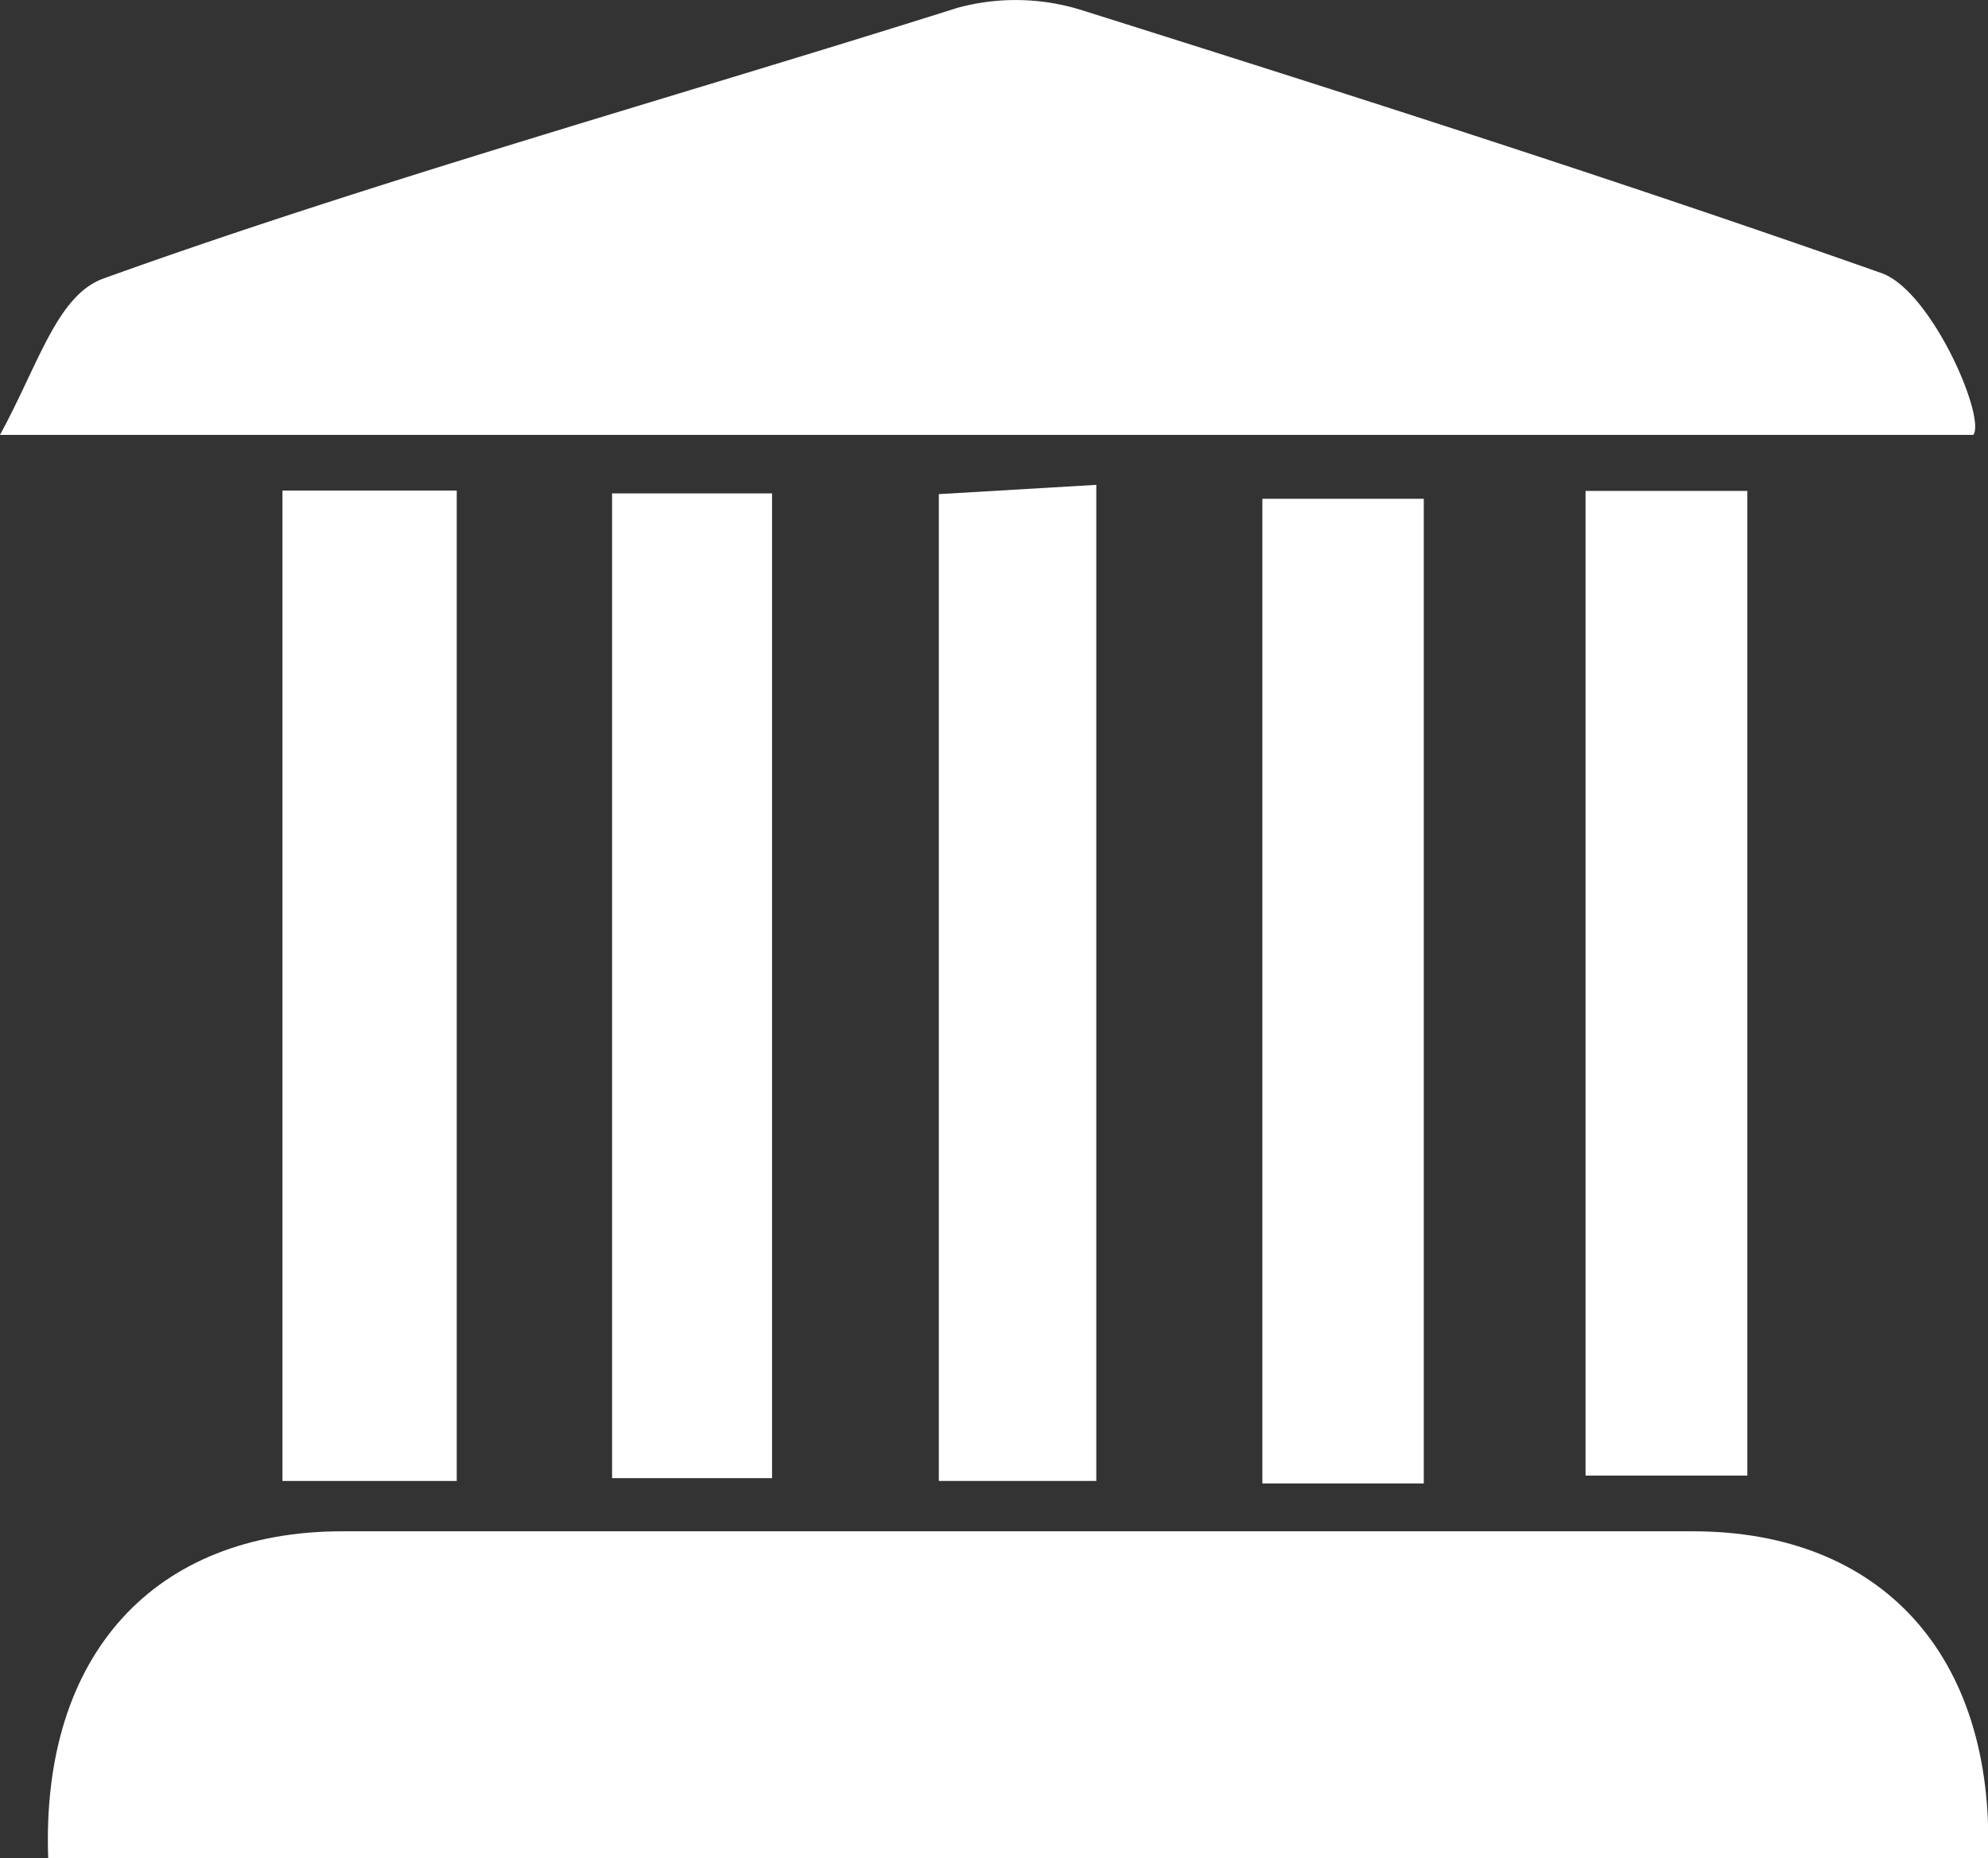
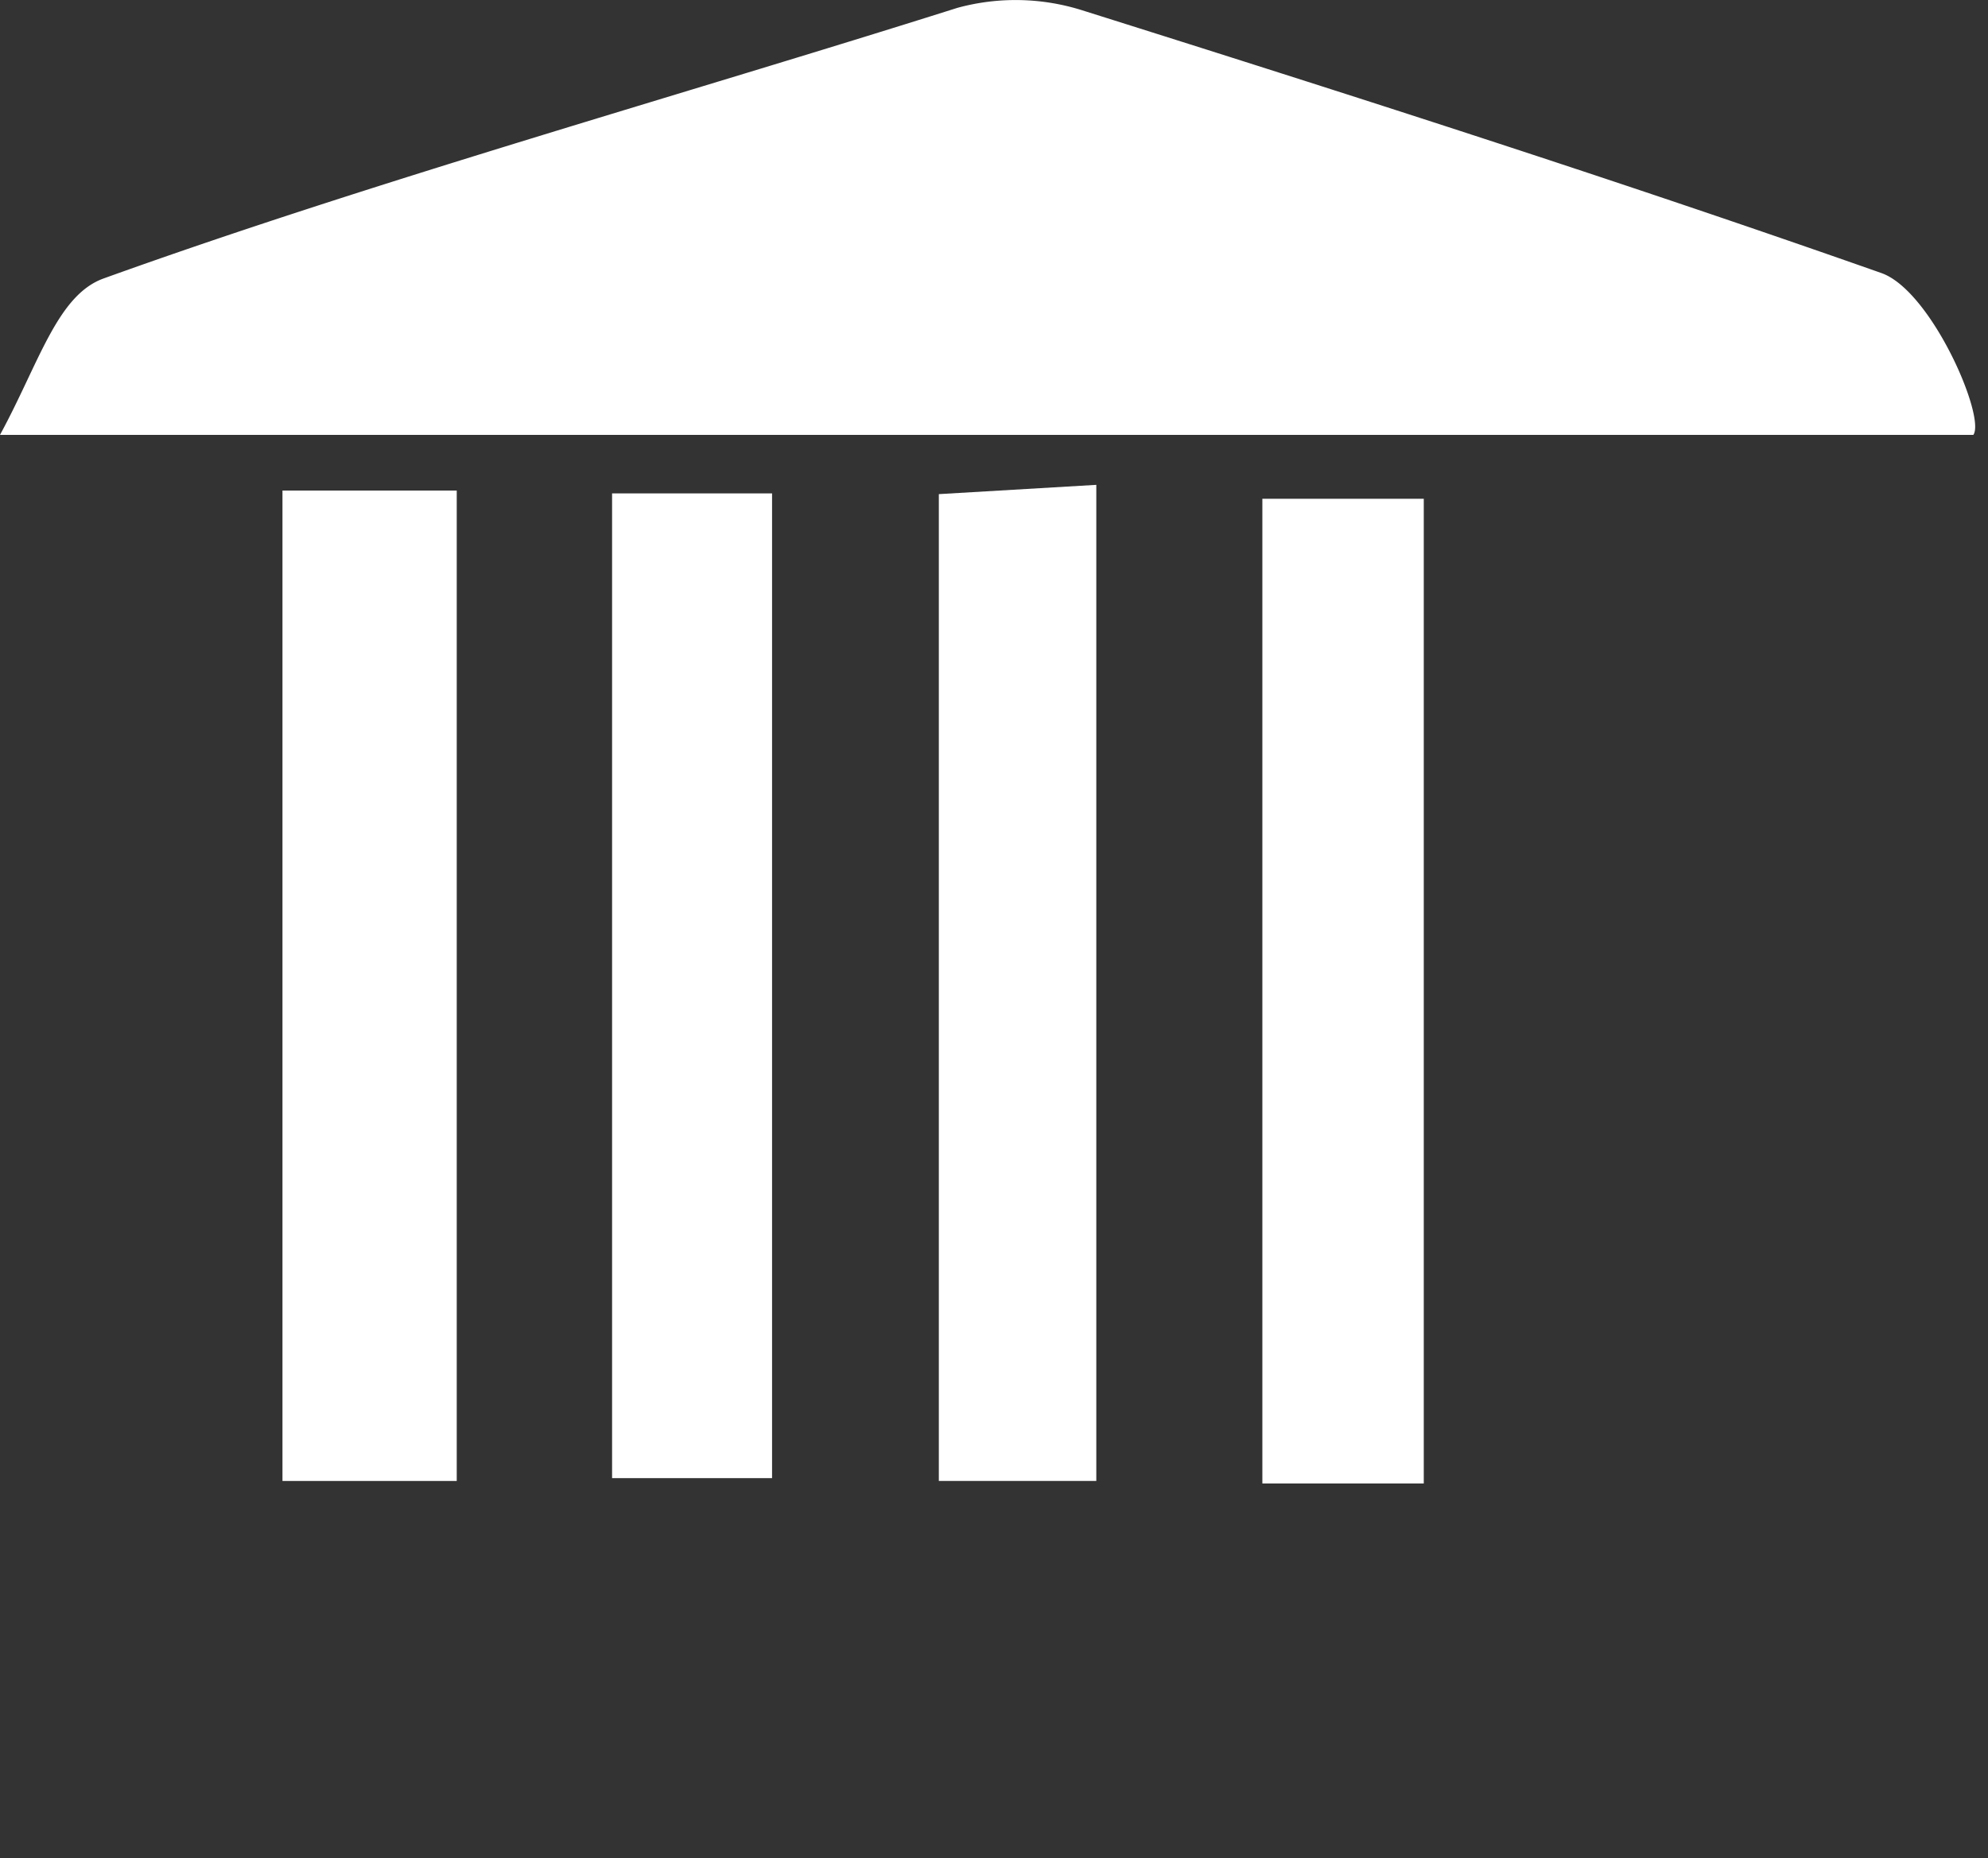
<svg xmlns="http://www.w3.org/2000/svg" id="Calque_1" data-name="Calque 1" viewBox="0 0 55.67 52.04">
  <rect x="0" y="0" width="55.67" height="52.04" fill="#333333" stroke="none" />
  <defs>
    <style>.cls-1{fill:#fff;}</style>
  </defs>
  <title>picto-gouvernance</title>
-   <path class="cls-1" d="M275.81,200.57c-0.21-5.73,3-9.16,8.23-9.16q18.92,0,37.83,0c5.25,0,8.46,3.45,8.26,9.16H275.81Z" transform="translate(-274.46 -148.52)" />
  <path class="cls-1" d="M329.72,160.7H274.46c1.09-2,1.6-3.91,2.9-4.38,7.55-2.72,16.26-5.16,23.91-7.58a6.19,6.19,0,0,1,3.5.07c7.49,2.36,15,4.76,22.38,7.36C328.55,156.67,330.07,160.2,329.72,160.7Z" transform="translate(-274.46 -148.52)" />
  <path class="cls-1" d="M287.25,162.26V190h-4.88V162.26h4.88Z" transform="translate(-274.46 -148.52)" />
-   <path class="cls-1" d="M318.86,162.27h4.53v27.58h-4.53V162.27Z" transform="translate(-274.46 -148.52)" />
  <path class="cls-1" d="M305.16,190h-4.41V162.36l4.41-.26V190Z" transform="translate(-274.46 -148.52)" />
  <path class="cls-1" d="M314.33,190.07h-4.52V162.49h4.52v27.58Z" transform="translate(-274.46 -148.52)" />
  <path class="cls-1" d="M291.6,162.34h4.48v27.58H291.6V162.34Z" transform="translate(-274.46 -148.52)" />
</svg>